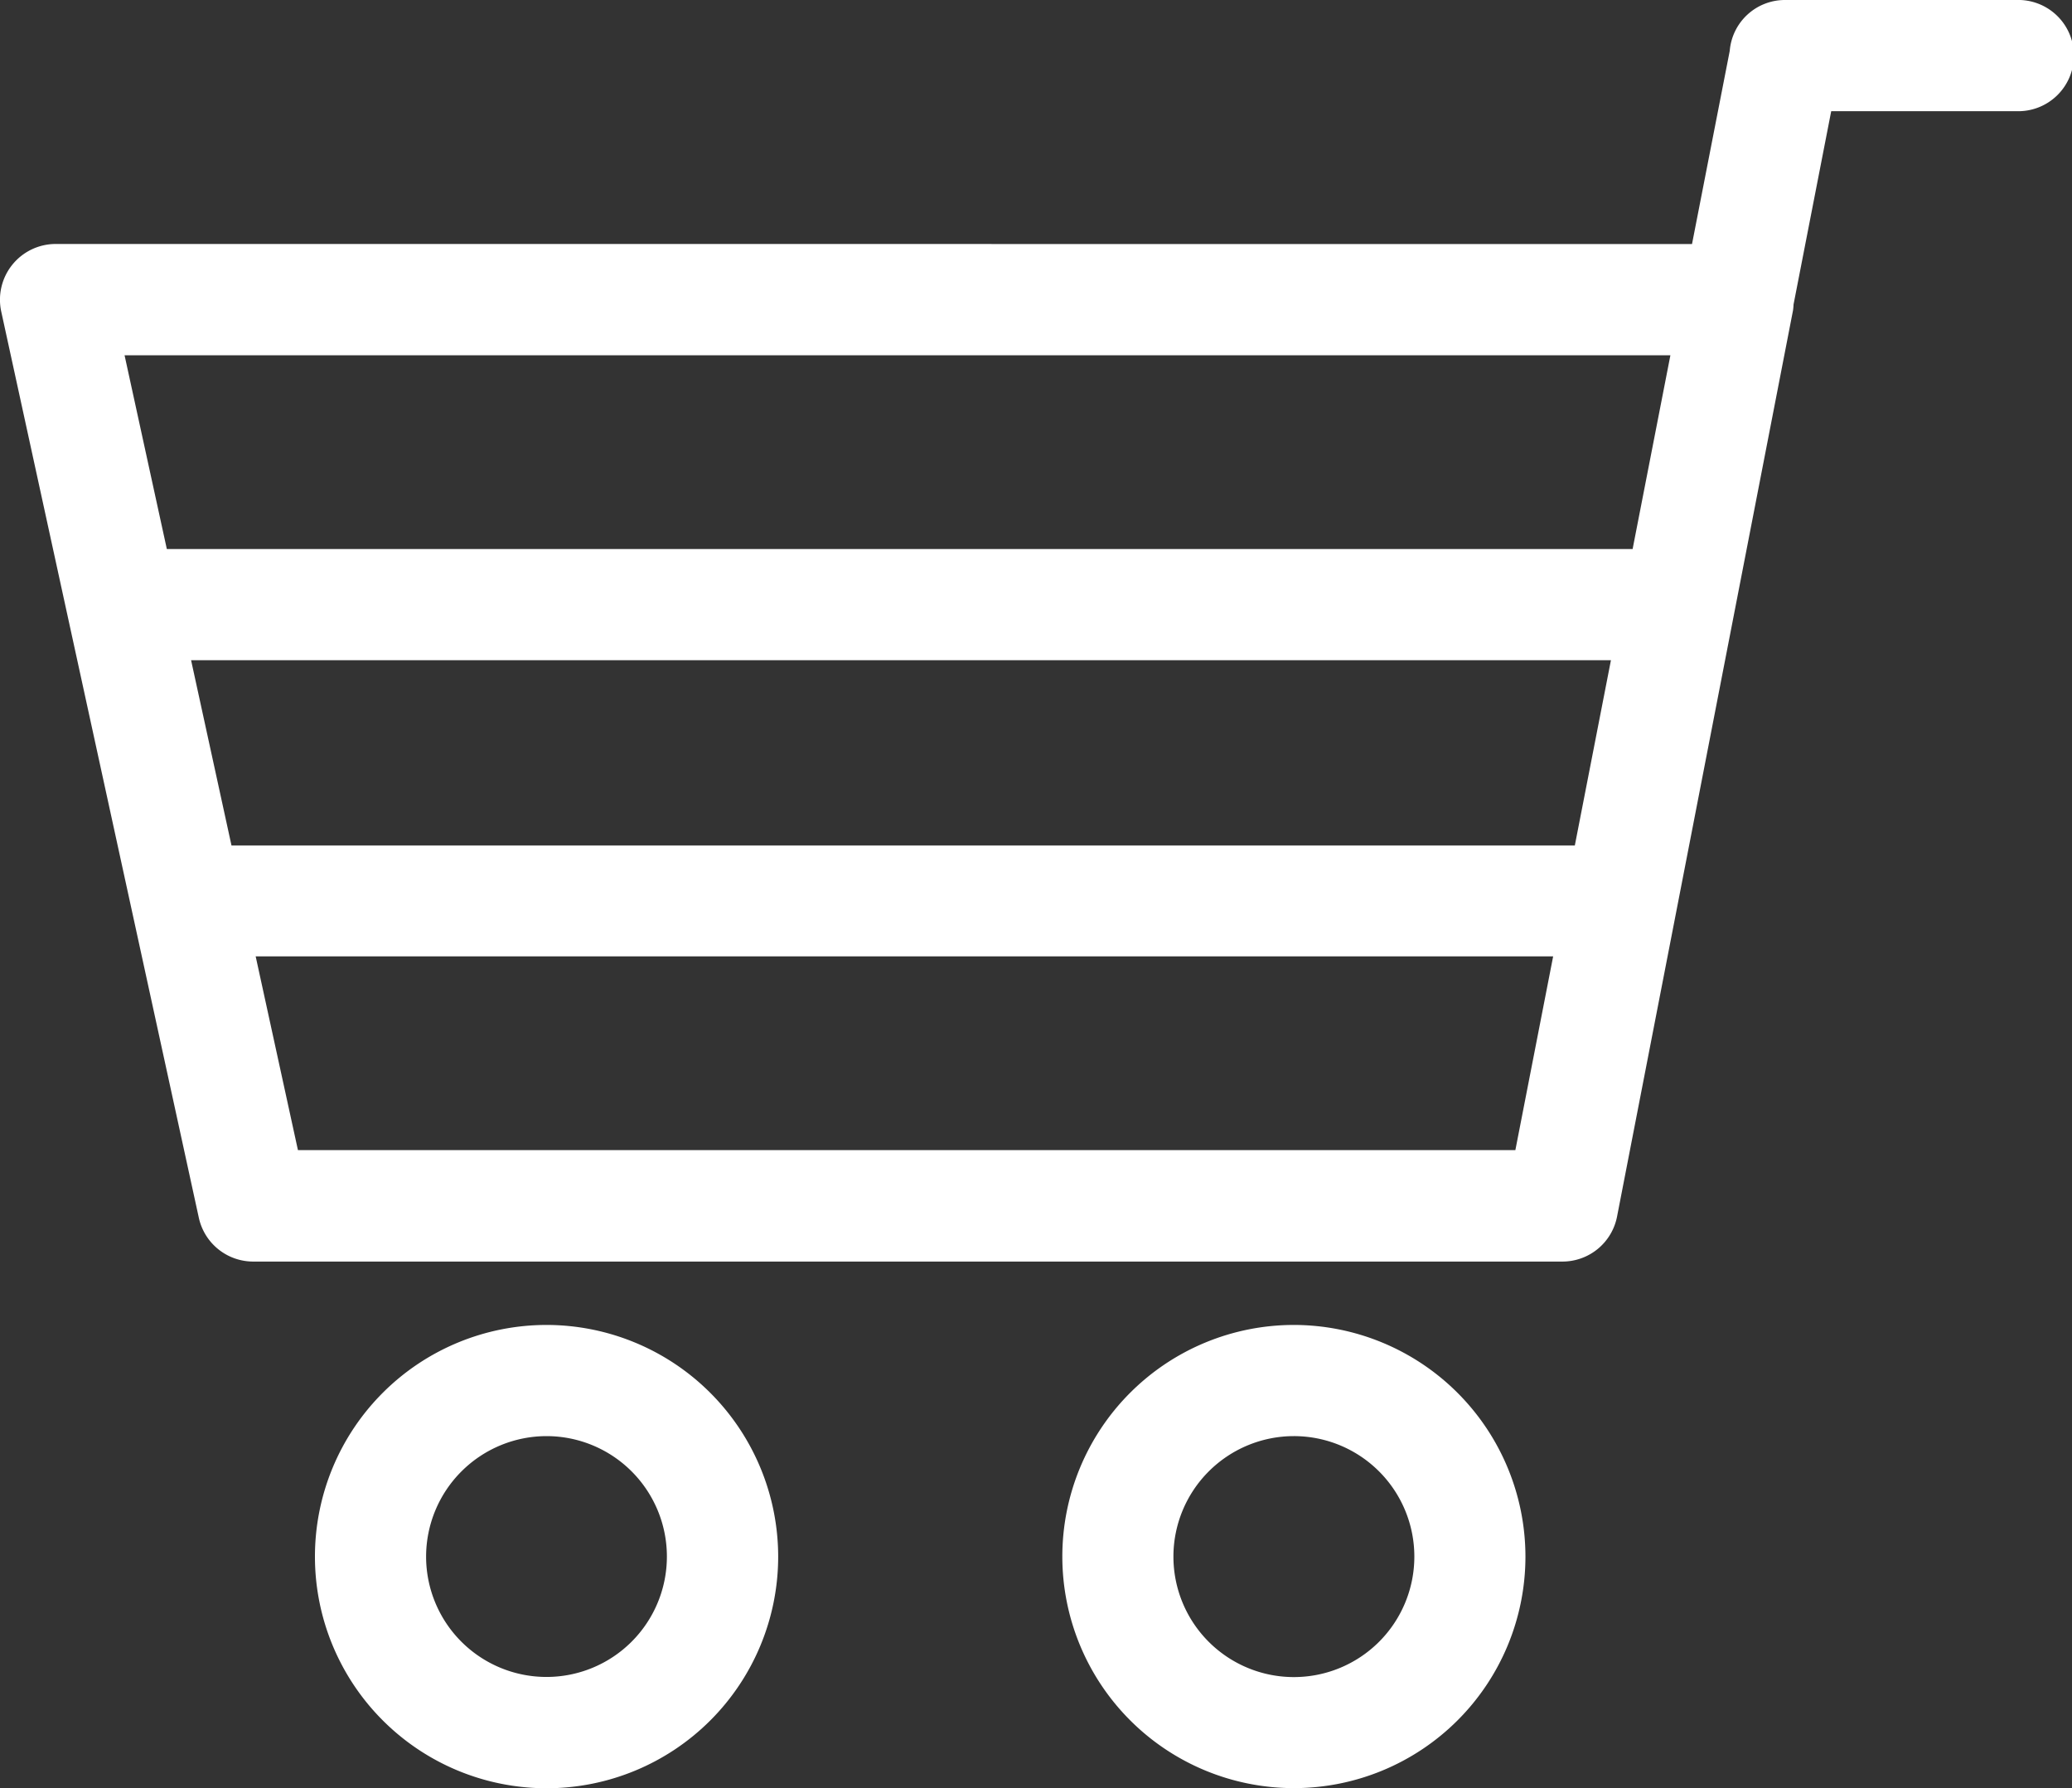
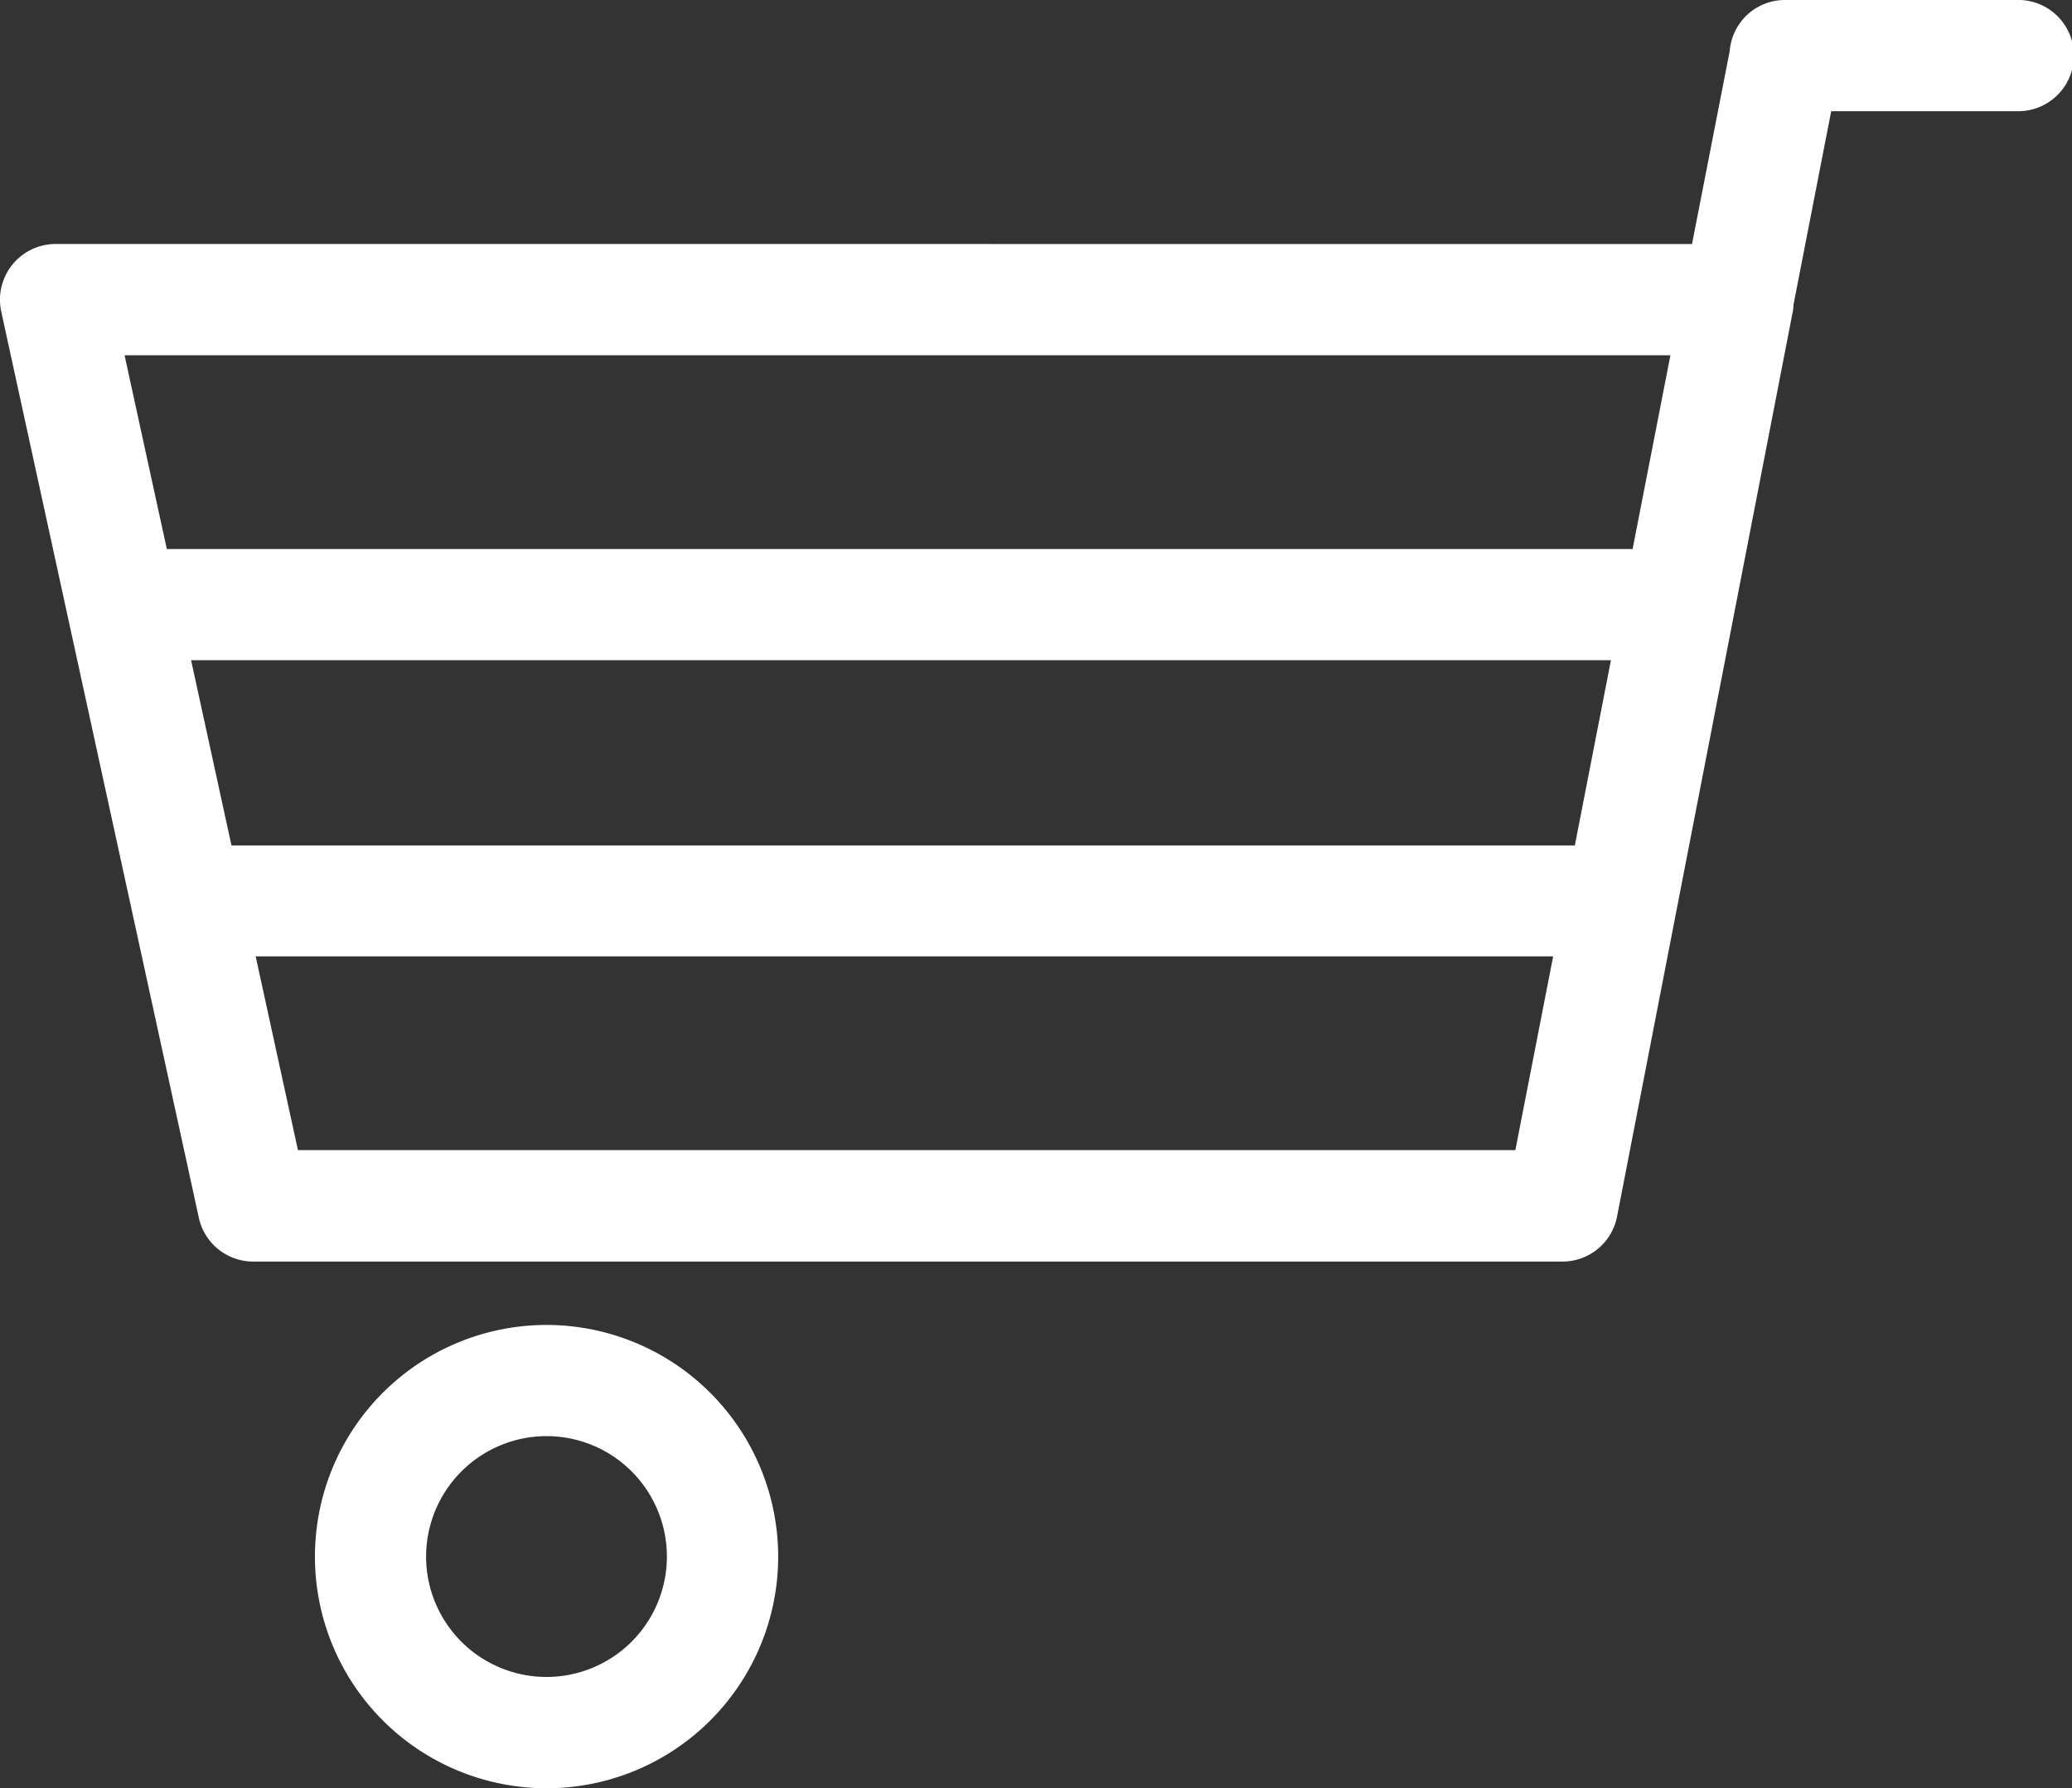
<svg xmlns="http://www.w3.org/2000/svg" id="Group_24234" data-name="Group 24234" width="32.303" height="27.874">
  <rect width="100%" height="100%" fill="#333333" stroke="none" />
  <defs>
    <style>.cls-1{fill:#fff}</style>
  </defs>
  <path id="Path_414" data-name="Path 414" class="cls-1" d="M66.243 388.776l.588-3.011a.863.863 0 01.859-.793h3.61a.867.867 0 110 1.733h-2.887l-.587 3.012a.9.9 0 01-.008.091l-2.744 14.129a.867.867 0 01-.851.7H43.811a.868.868 0 01-.847-.682l-3.081-14.128a.869.869 0 01.847-1.052zm-24.437 1.734l.659 3.02h22.852l.589-3.02zm1.667 7.641h20.943l.563-2.888H42.843zm20.016 4.749l.589-3.02H43.85l.659 3.02z" transform="translate(-39.864 -384.972)" />
-   <path id="Path_415" data-name="Path 415" class="cls-1" d="M55.606 409.236a3.61 3.61 0 11-3.611-3.611 3.614 3.614 0 013.611 3.611zm-5.488 0a1.878 1.878 0 101.877-1.878 1.879 1.879 0 00-1.877 1.878z" transform="translate(-31.824 -384.972)" />
  <path id="Path_416" data-name="Path 416" class="cls-1" d="M67.257 409.236a3.611 3.611 0 11-3.611-3.611 3.614 3.614 0 013.611 3.611zm-5.489 0a1.877 1.877 0 101.878-1.878 1.88 1.88 0 00-1.878 1.878z" transform="translate(-55.125 -384.972)" />
</svg>